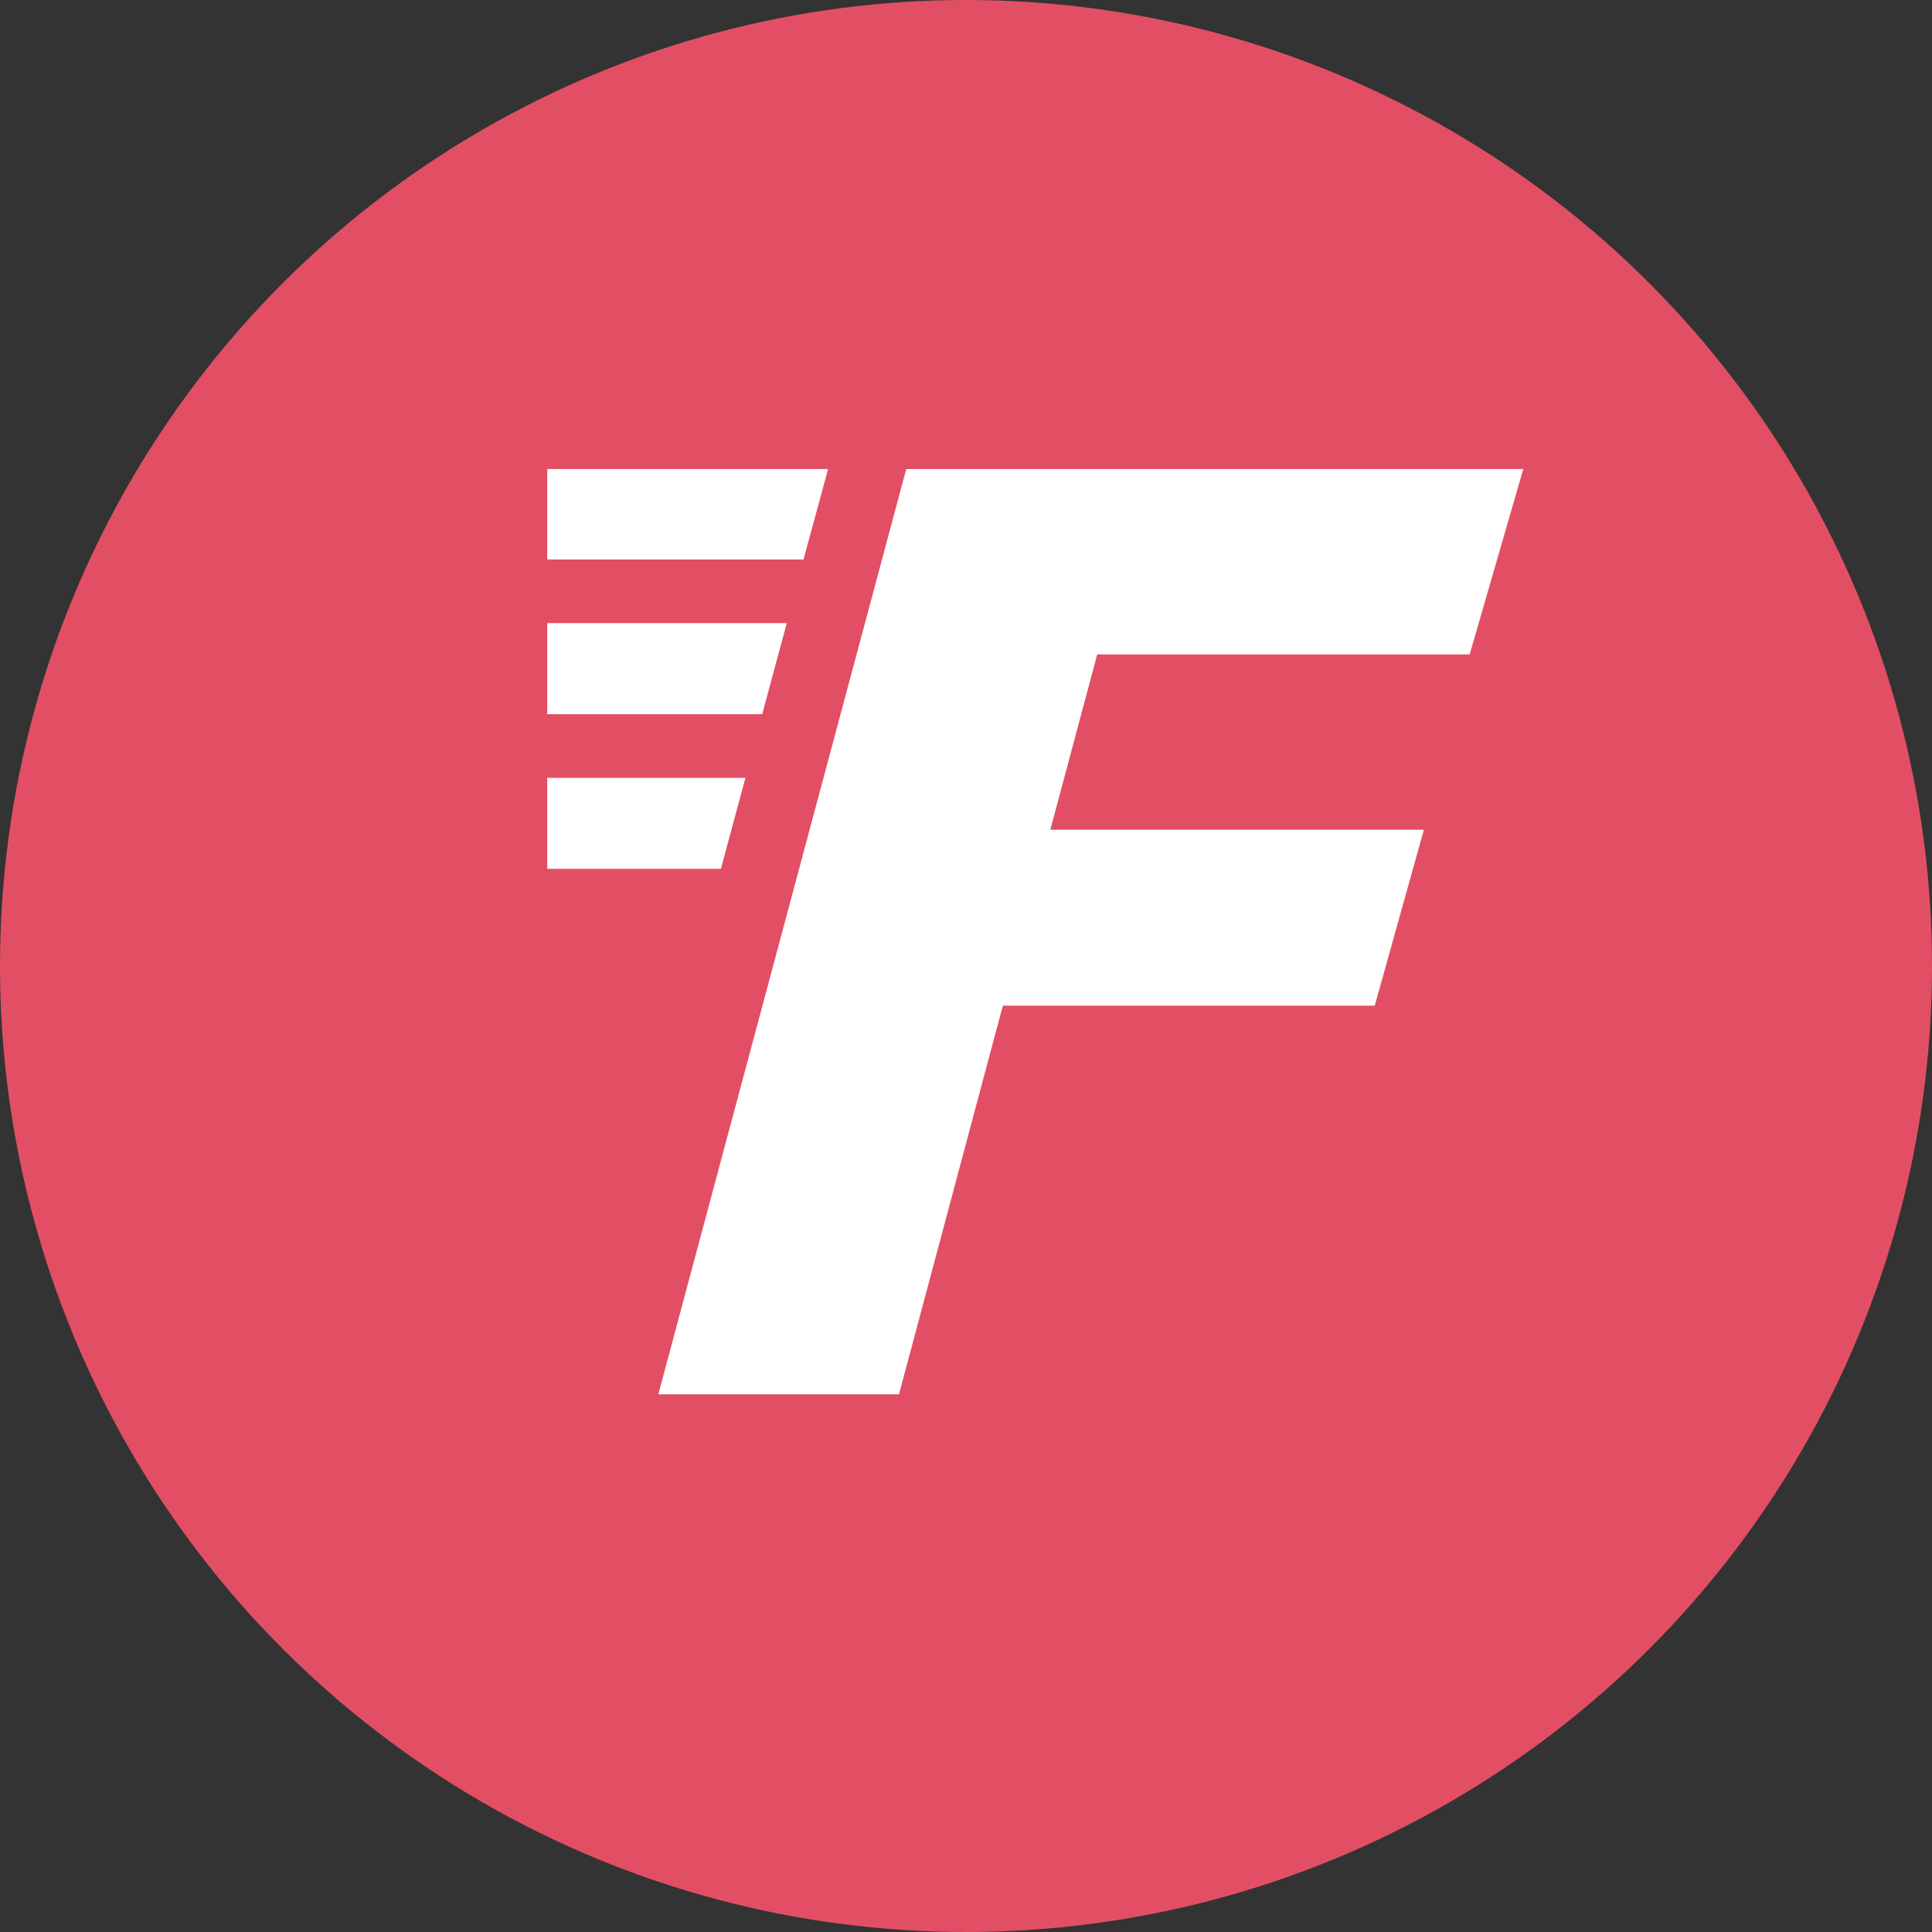
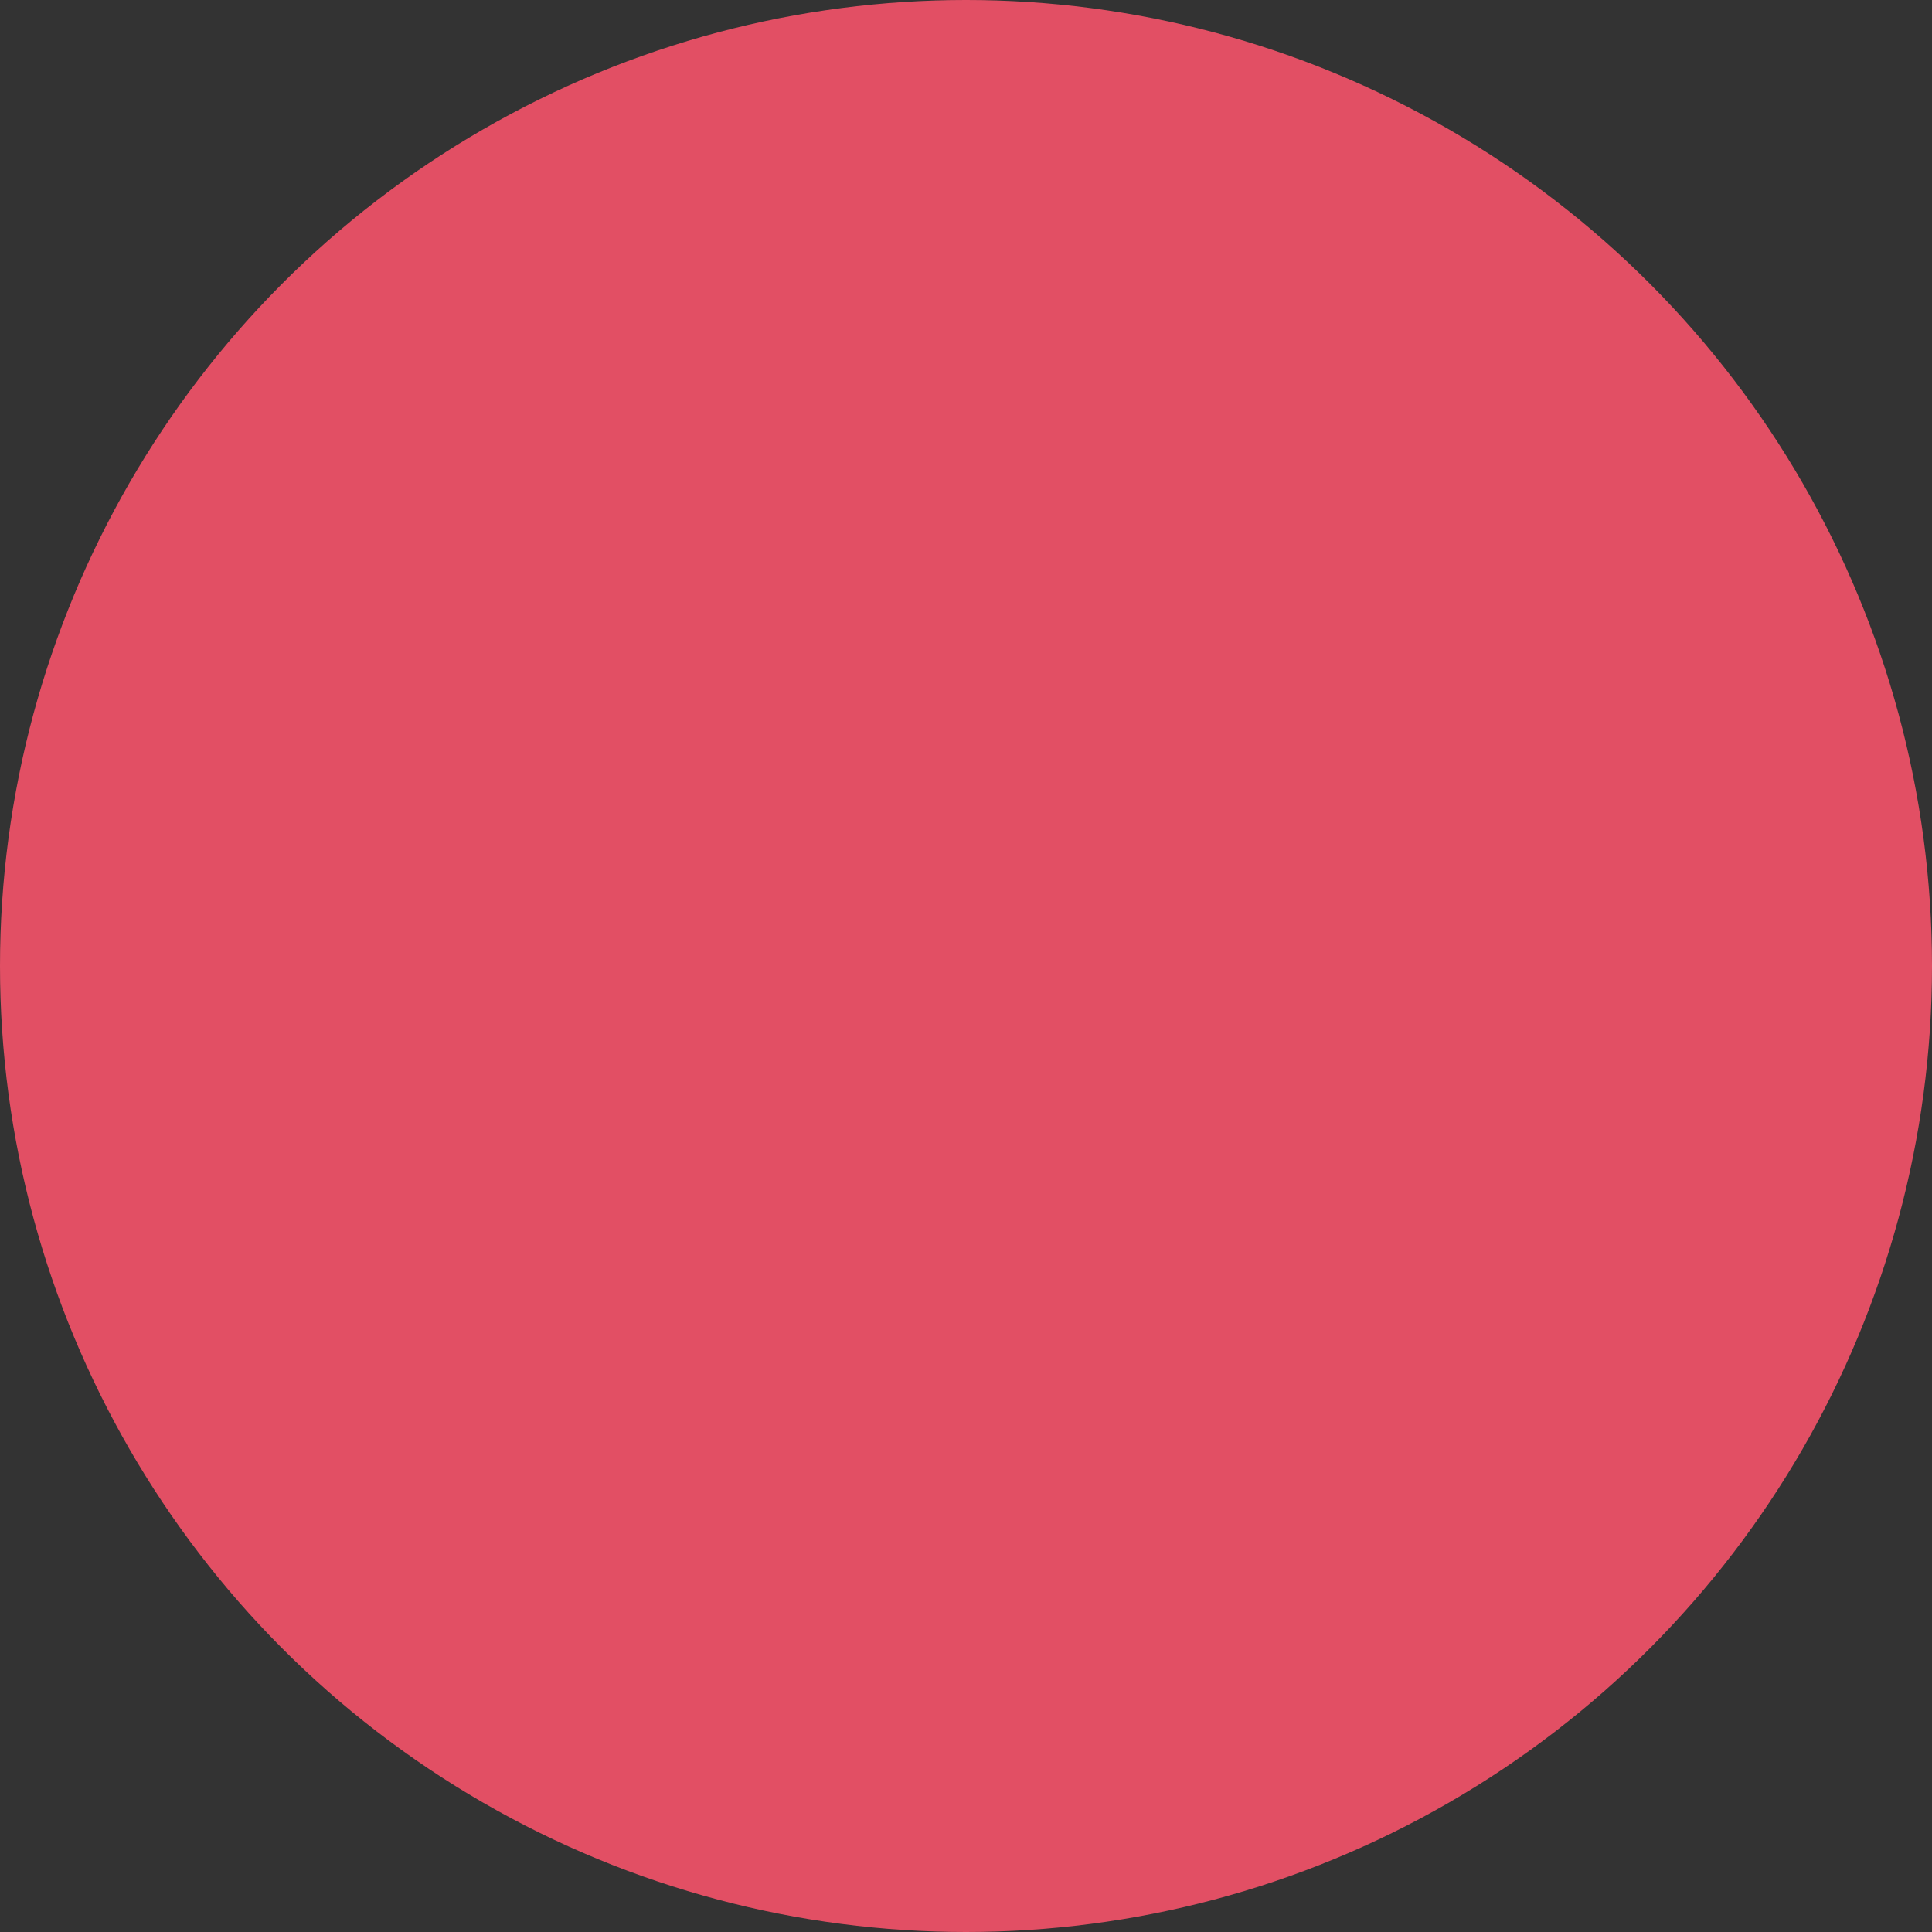
<svg xmlns="http://www.w3.org/2000/svg" viewBox="0 0 34.6 34.6">
  <rect x="0" y="0" width="34.6" height="34.6" fill="#333333" stroke="none" />
  <defs>
    <style>
      .cls-1 {
        fill: #fff;
      }

      .cls-2 {
        fill: #e24f64;
      }
    </style>
  </defs>
  <g id="Layer_1" data-name="Layer 1" />
  <g id="Layer_2" data-name="Layer 2">
    <g id="Layer_1-2" data-name="Layer 1">
      <circle class="cls-2" cx="17.3" cy="17.3" r="17.3" />
      <g>
        <g>
-           <polygon class="cls-1" points="13.35 13.93 9.8 13.93 9.8 15.56 12.91 15.56 13.35 13.93" />
-           <polygon class="cls-1" points="14.09 11.16 9.8 11.16 9.8 12.79 13.65 12.79 14.09 11.16" />
-           <polygon class="cls-1" points="14.83 8.4 9.8 8.4 9.8 10.02 14.39 10.02 14.83 8.4" />
-         </g>
-         <path class="cls-1" d="M16.23,8.4h11.05l-.96,3.32h-6.67l-.84,3.14h6.69l-.88,3.15h-6.66l-1.86,6.96h-4.31l4.44-16.57Z" />
+           </g>
      </g>
    </g>
  </g>
</svg>